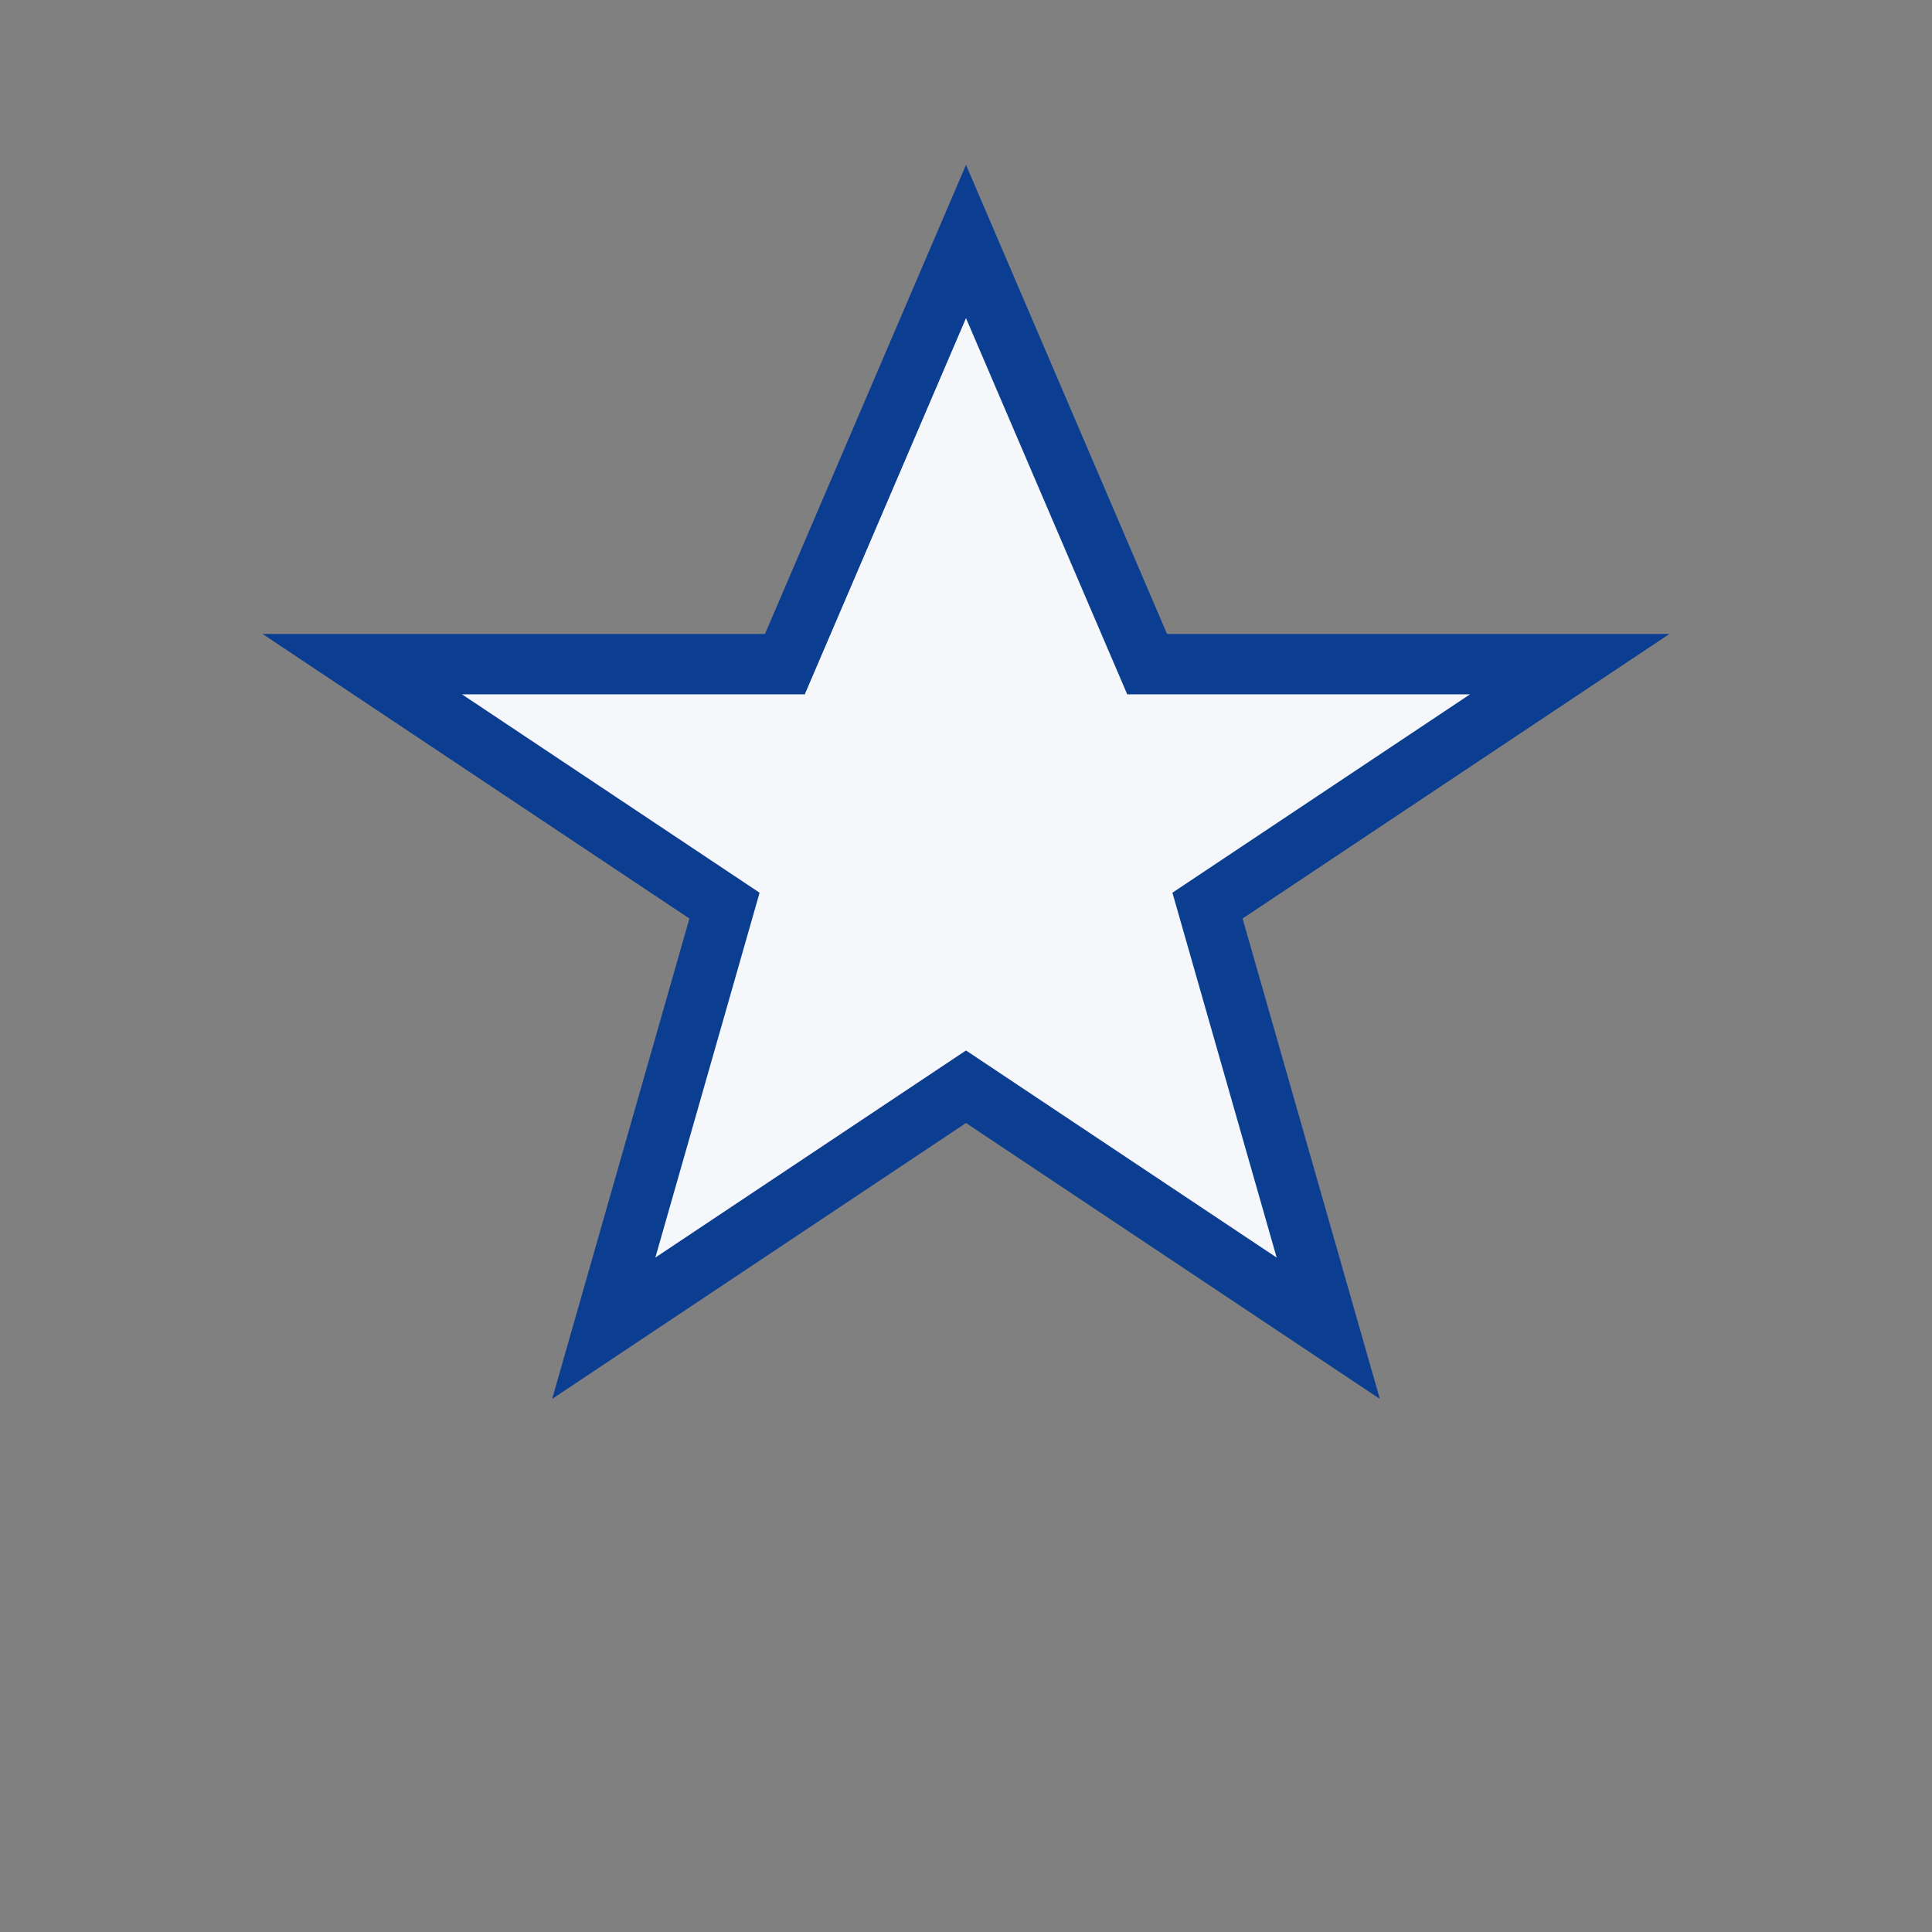
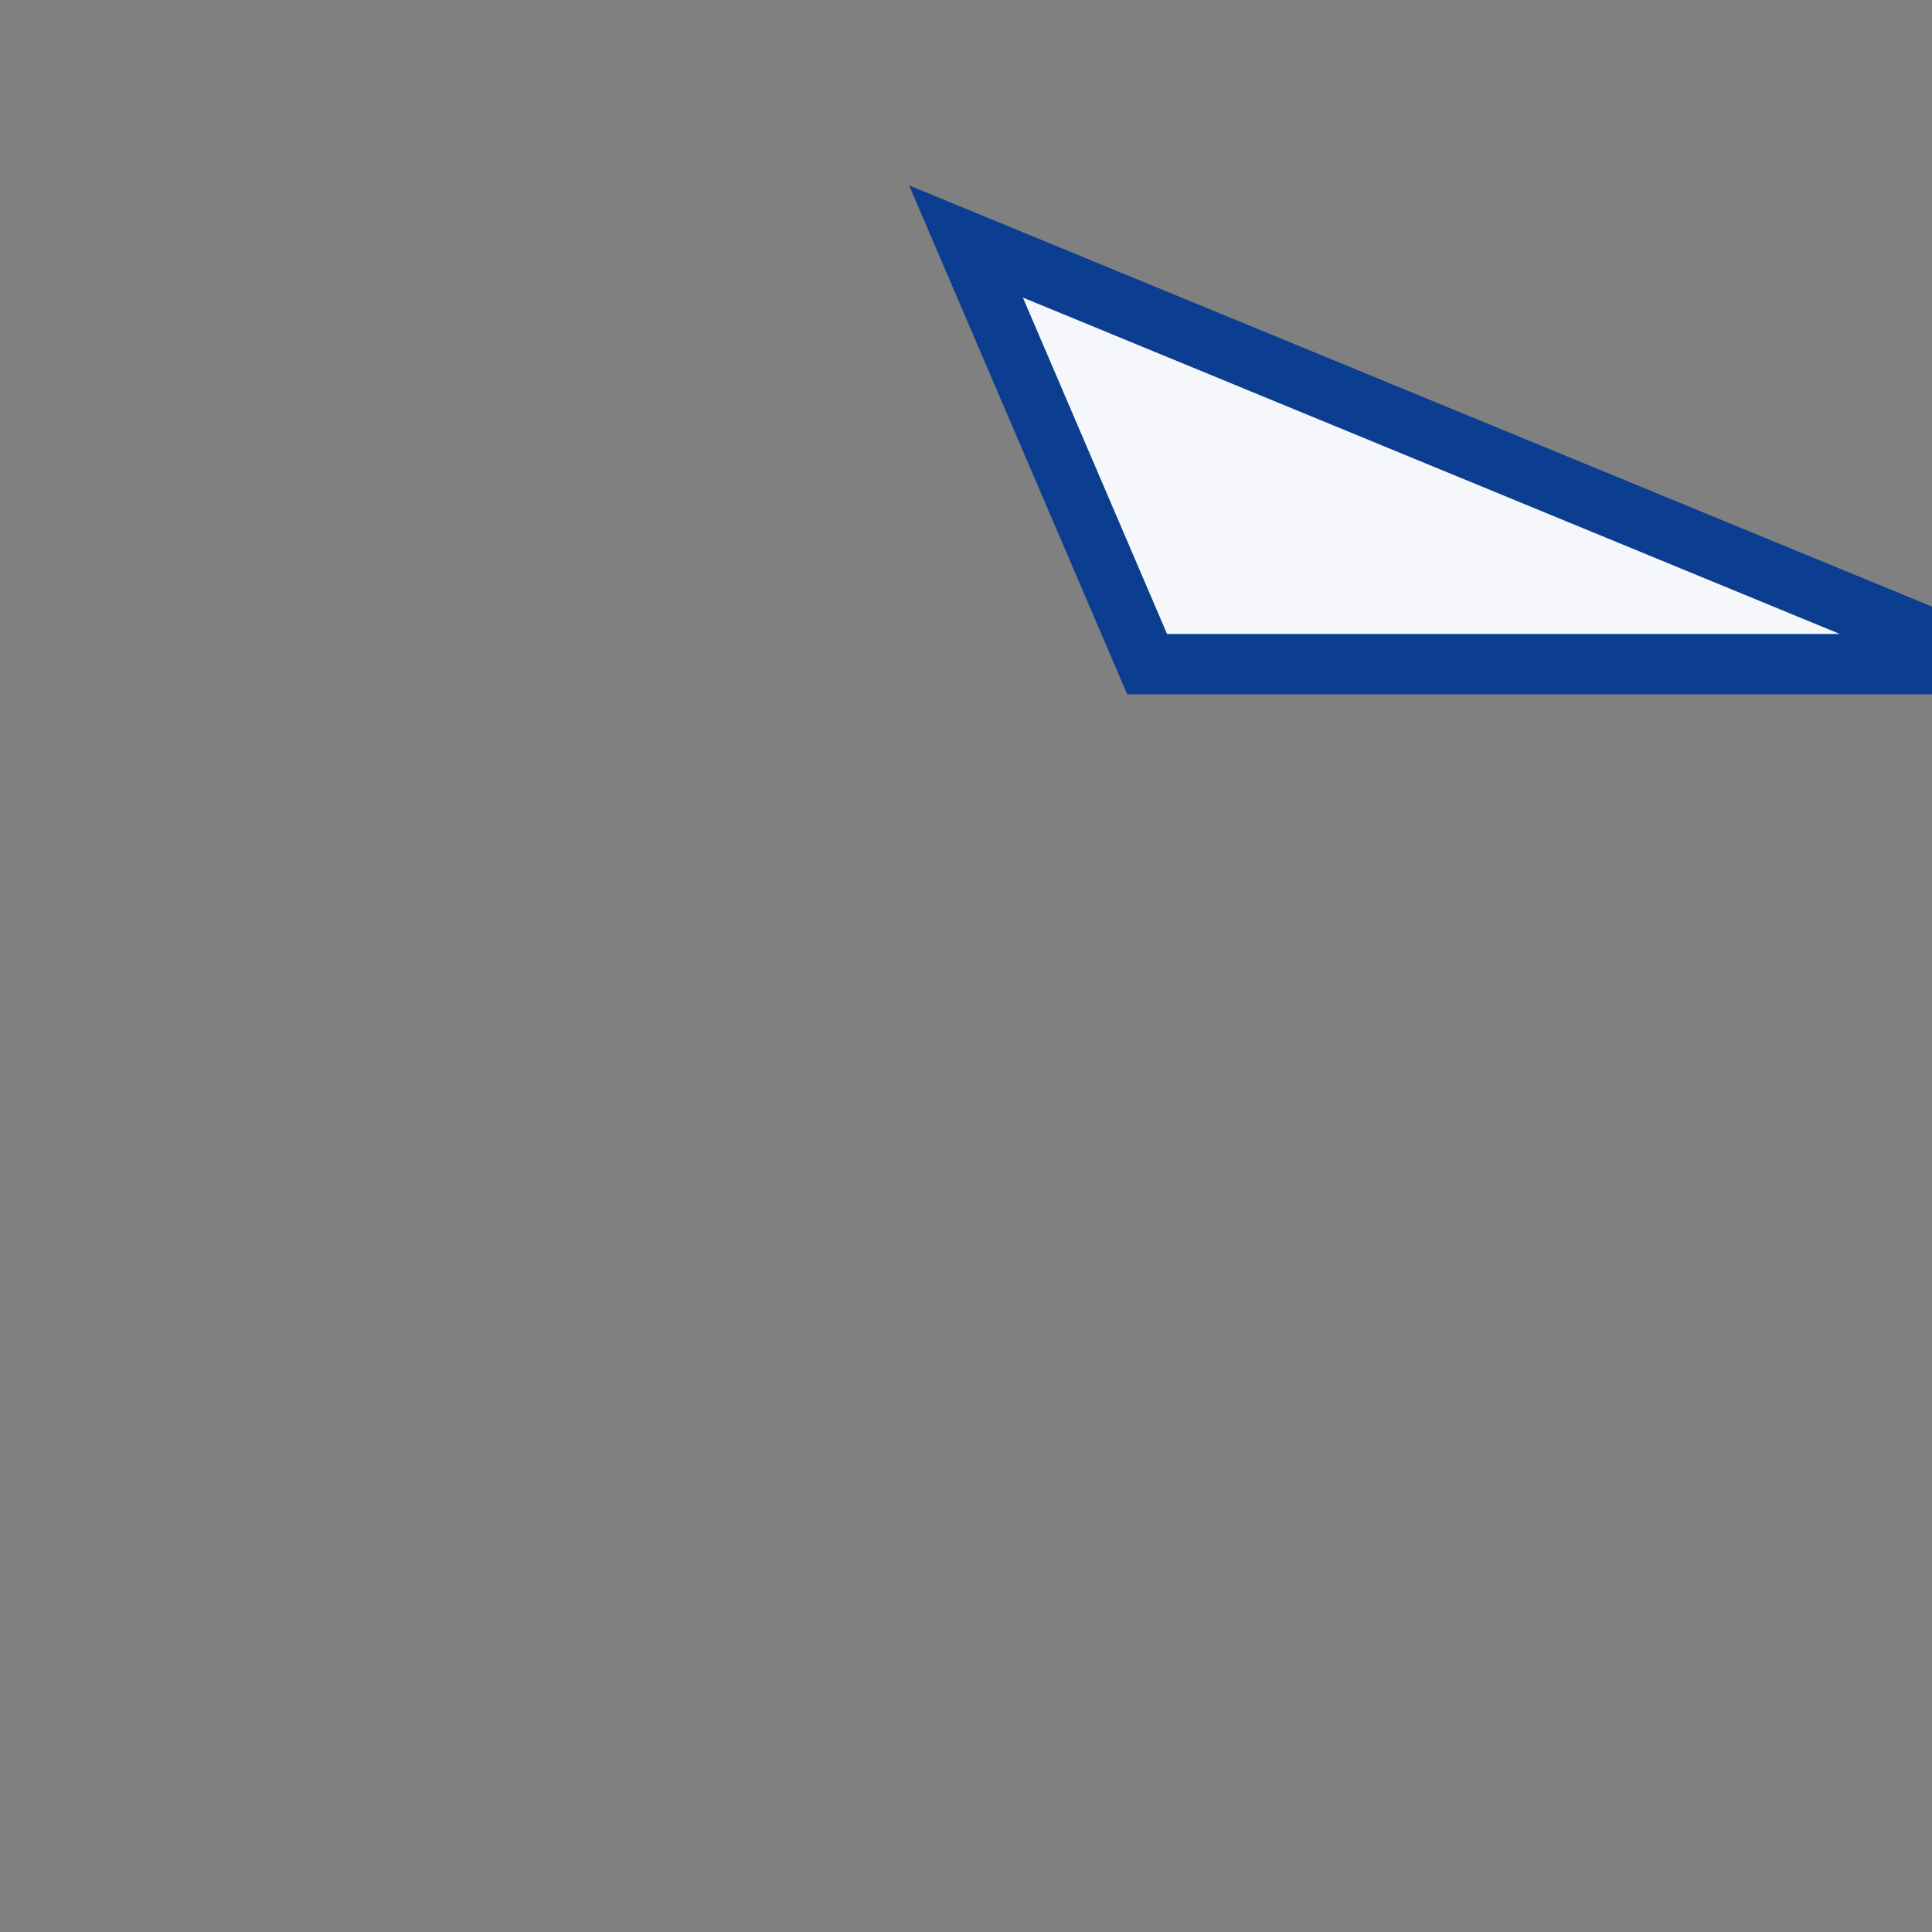
<svg xmlns="http://www.w3.org/2000/svg" width="32" height="32" viewBox="0 0 32 32">
  <rect x="0" y="0" width="32" height="32" fill="#808080" stroke="none" />
-   <path fill="#F5F7FA" stroke="#0B3D91" d="M16 4l3 7h7l-6 4 2 7-6-4-6 4 2-7-6-4h7z" />
+   <path fill="#F5F7FA" stroke="#0B3D91" d="M16 4l3 7h7h7z" />
</svg>